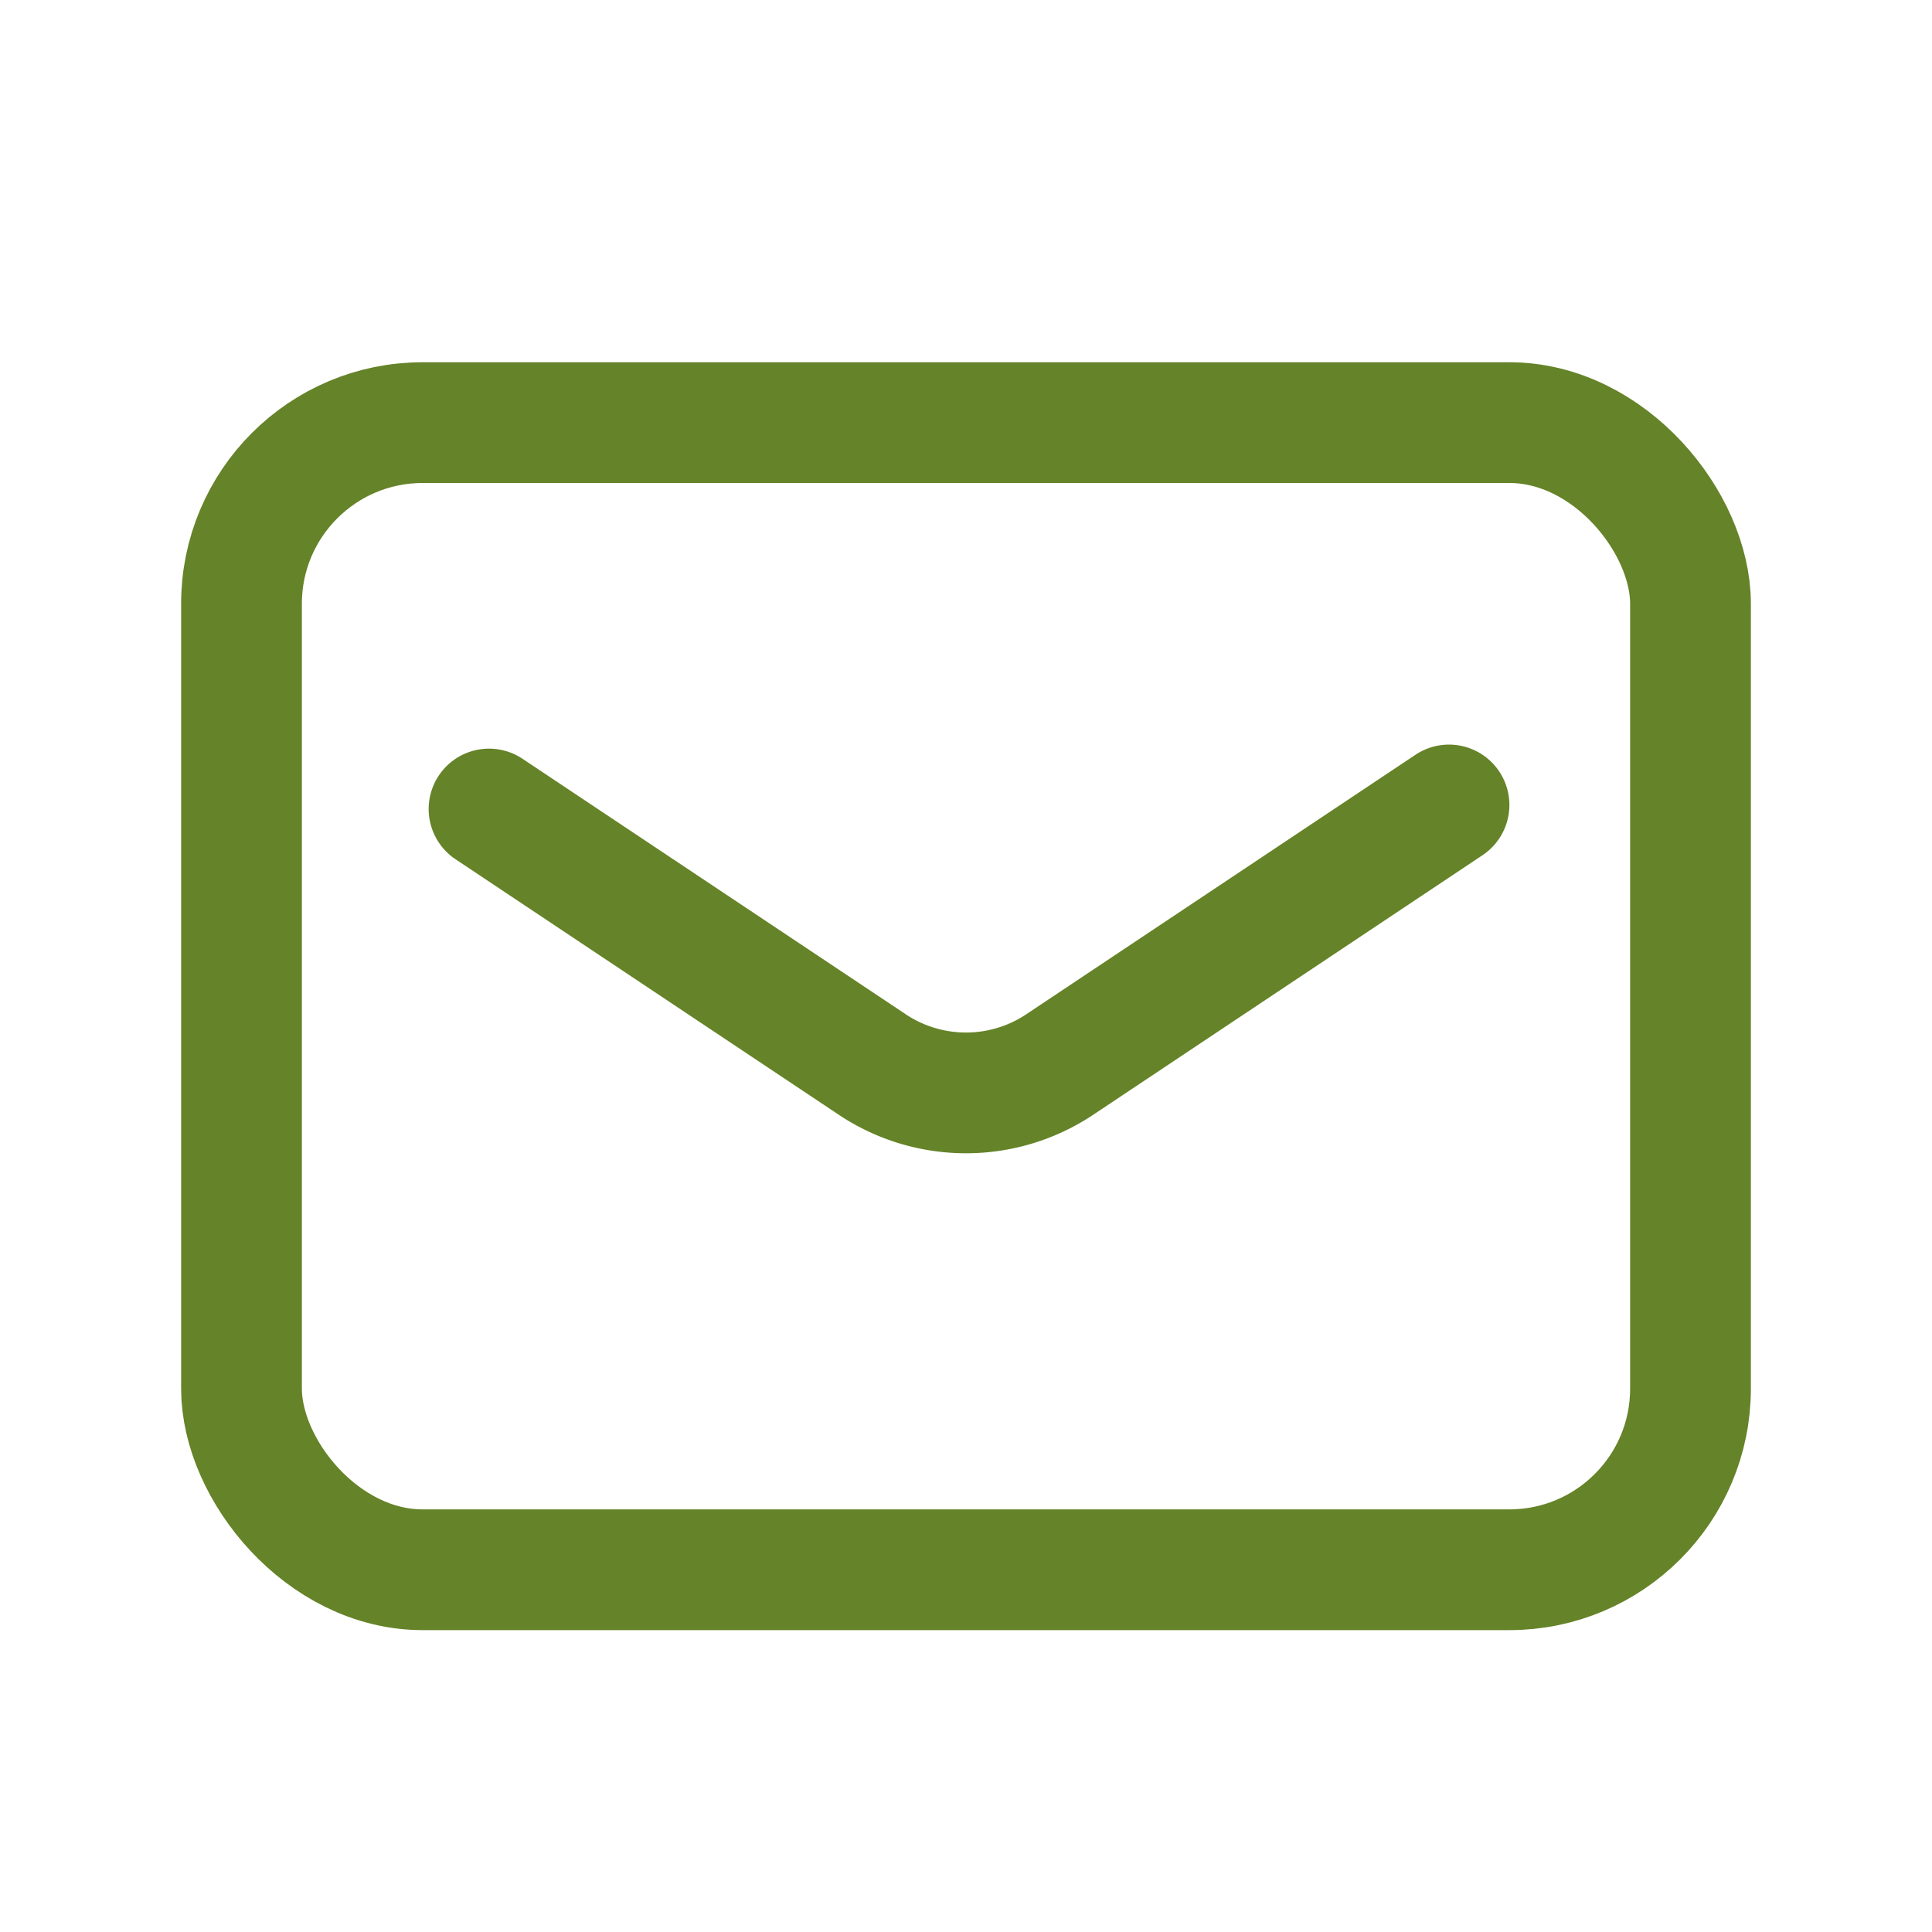
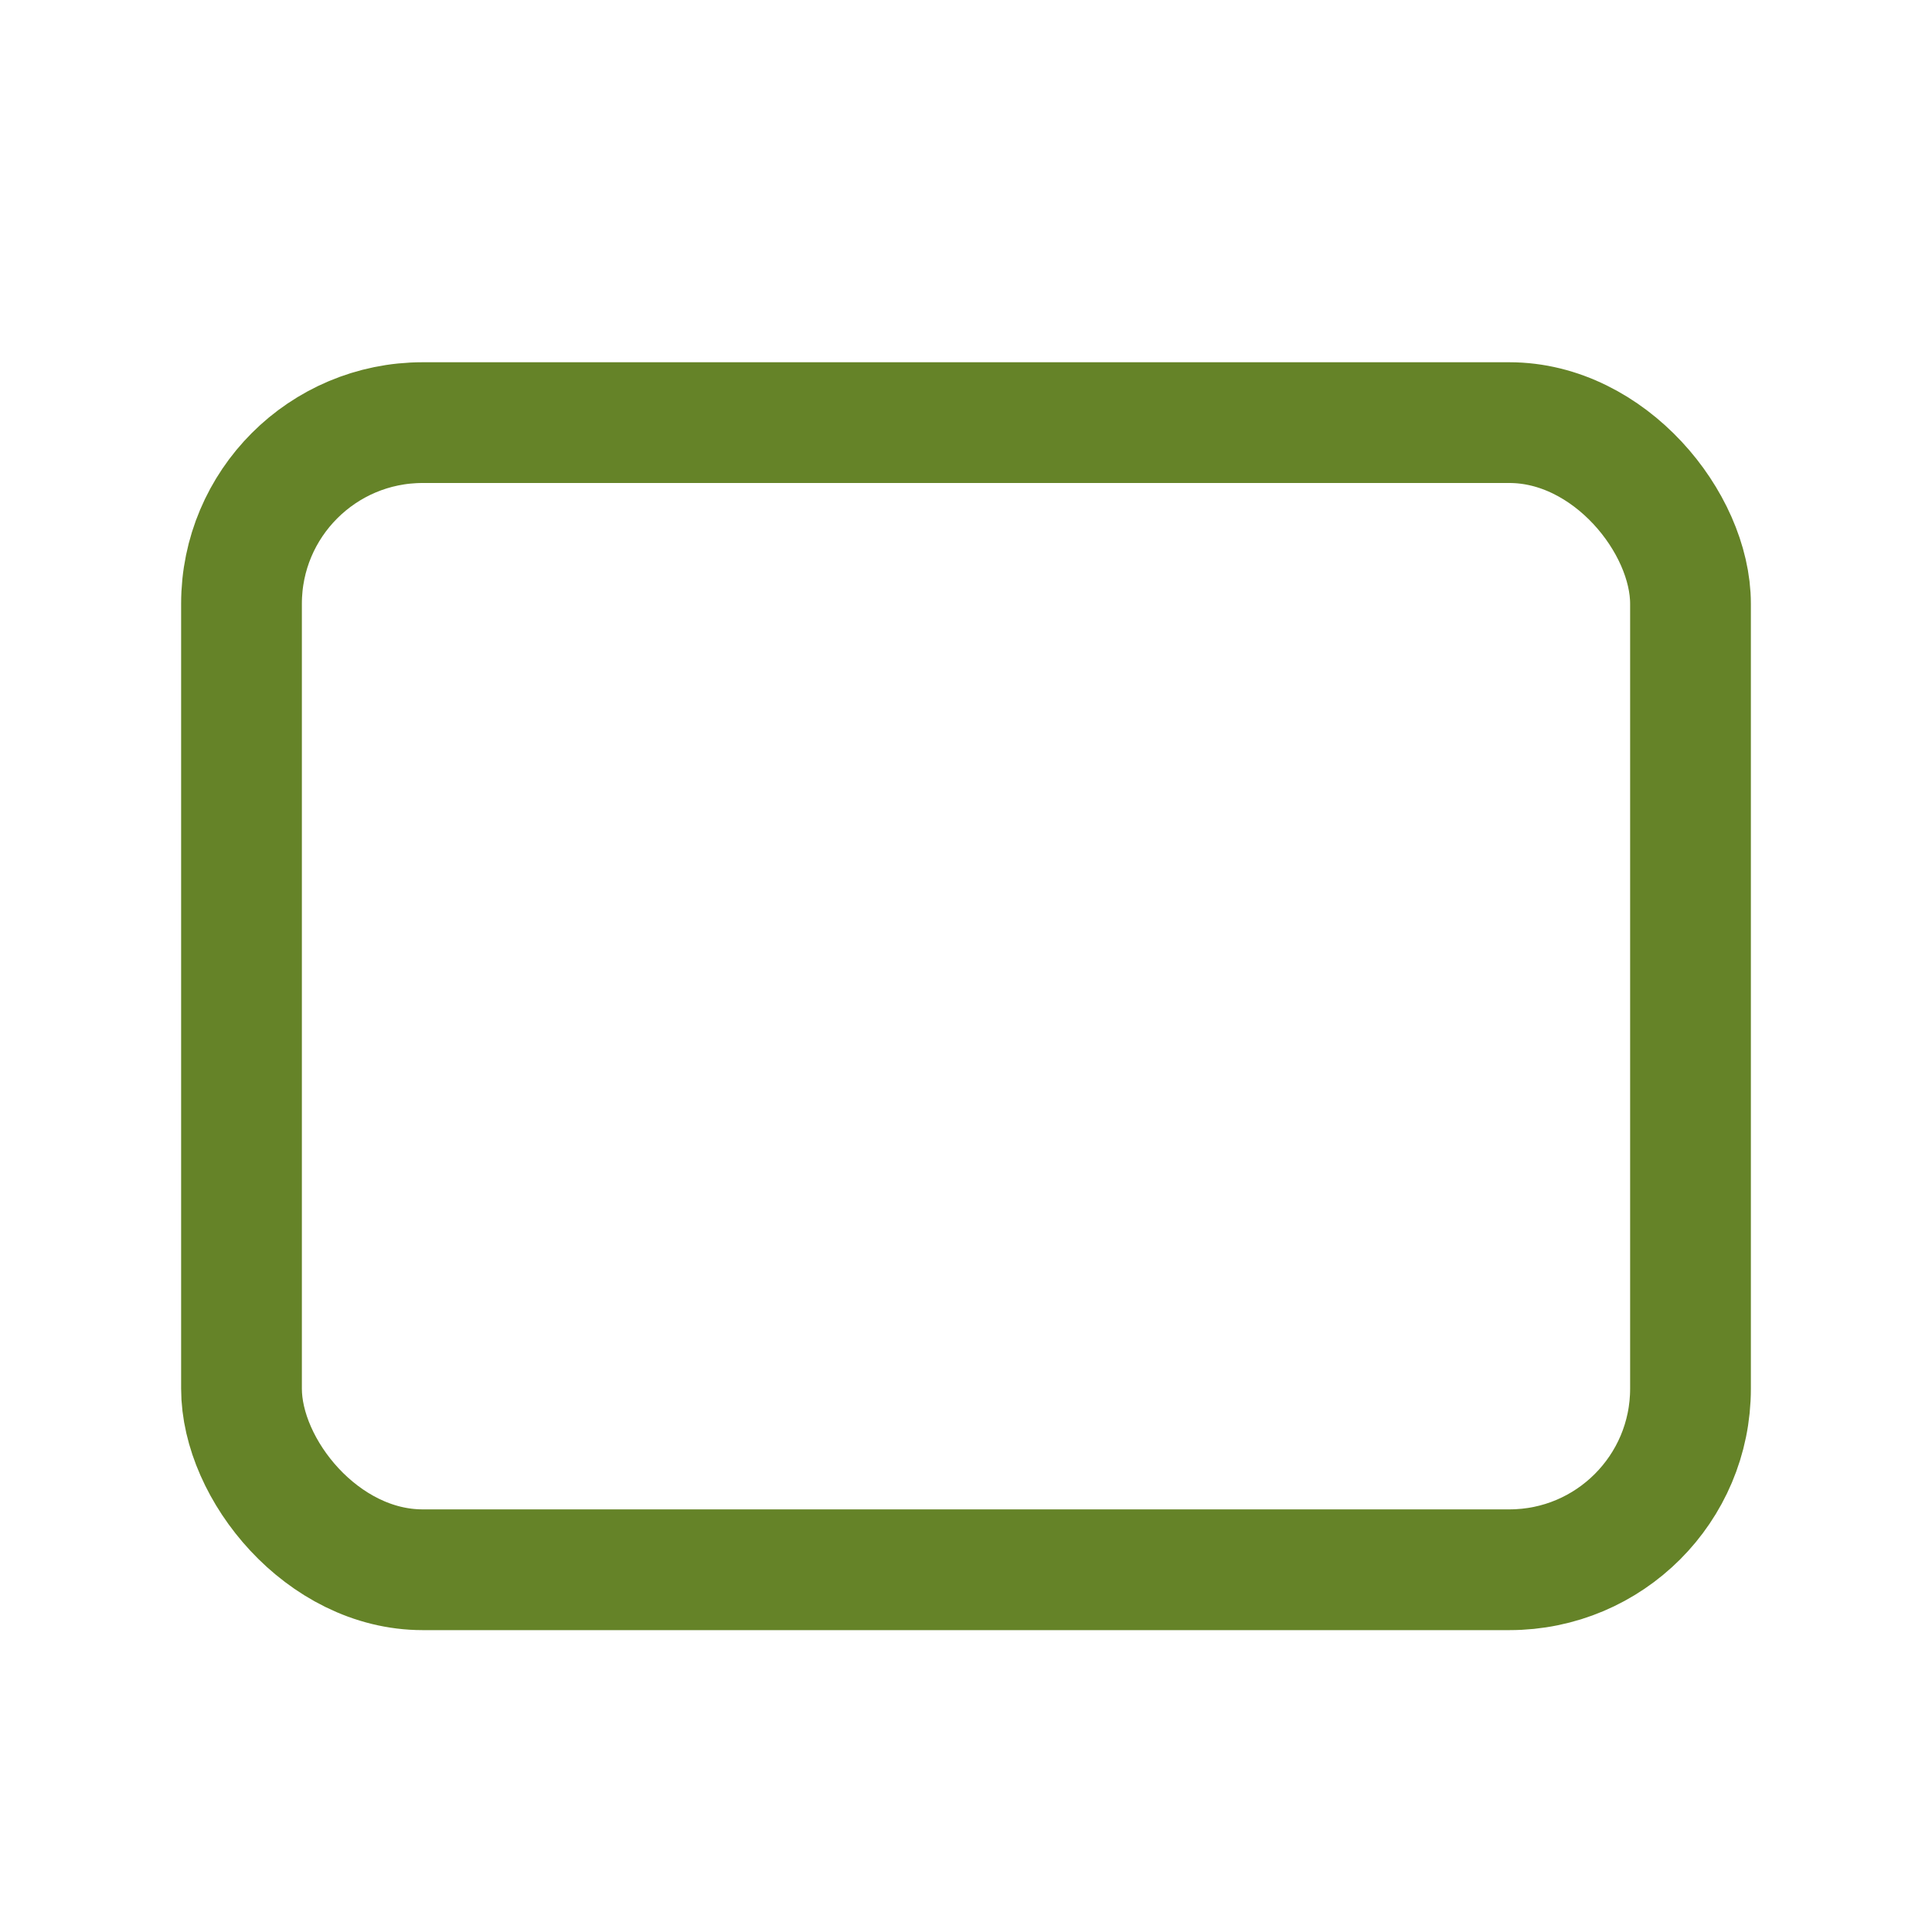
<svg xmlns="http://www.w3.org/2000/svg" id="_838_ma_h" data-name="838_ma_h" width="32" height="32" viewBox="0 0 32 32">
-   <rect id="長方形_25186" data-name="長方形 25186" width="32" height="32" fill="none" />
  <rect id="長方形_25187" data-name="長方形 25187" width="24" height="19" rx="3" transform="translate(4 7)" fill="none" stroke="#658328" stroke-linecap="round" stroke-linejoin="round" stroke-width="2" />
-   <path id="パス_15685" data-name="パス 15685" d="M12.15,20.067l6.34,4.227a2.8,2.8,0,0,0,3.12,0L28.05,20" transform="translate(-4.05 -6.667)" fill="none" stroke="#658328" stroke-linecap="round" stroke-linejoin="round" stroke-width="2" />
</svg>